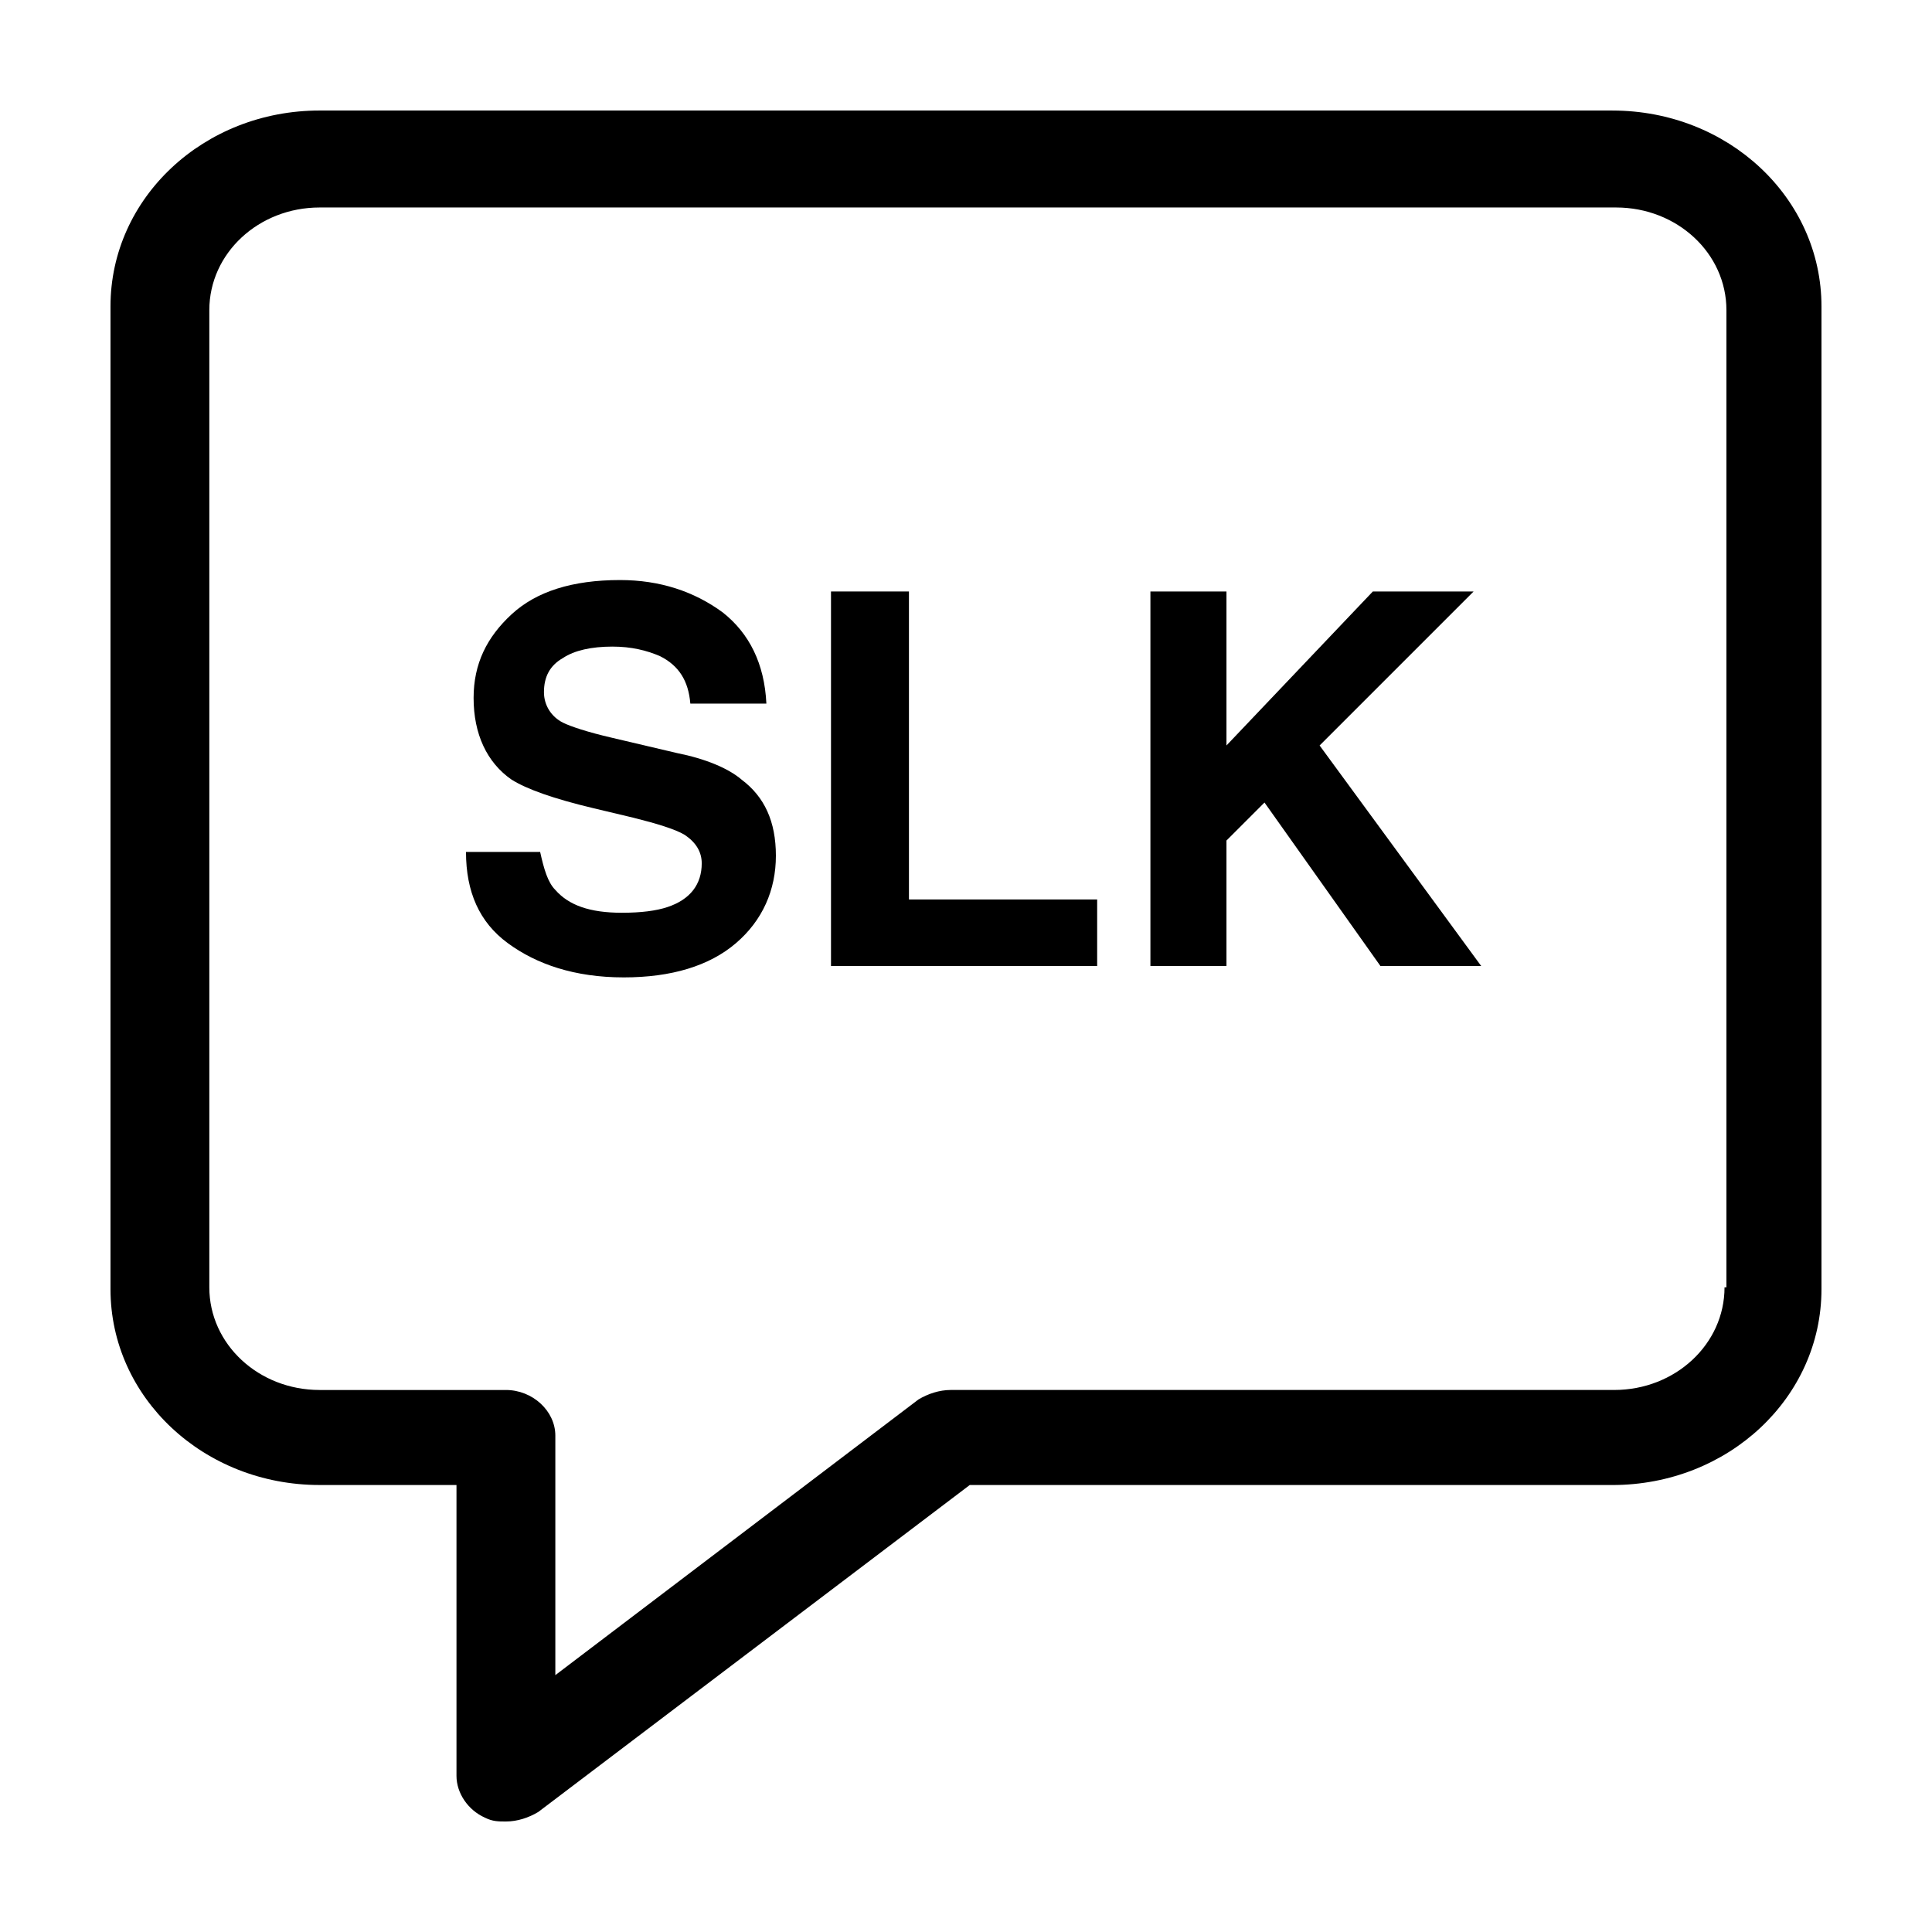
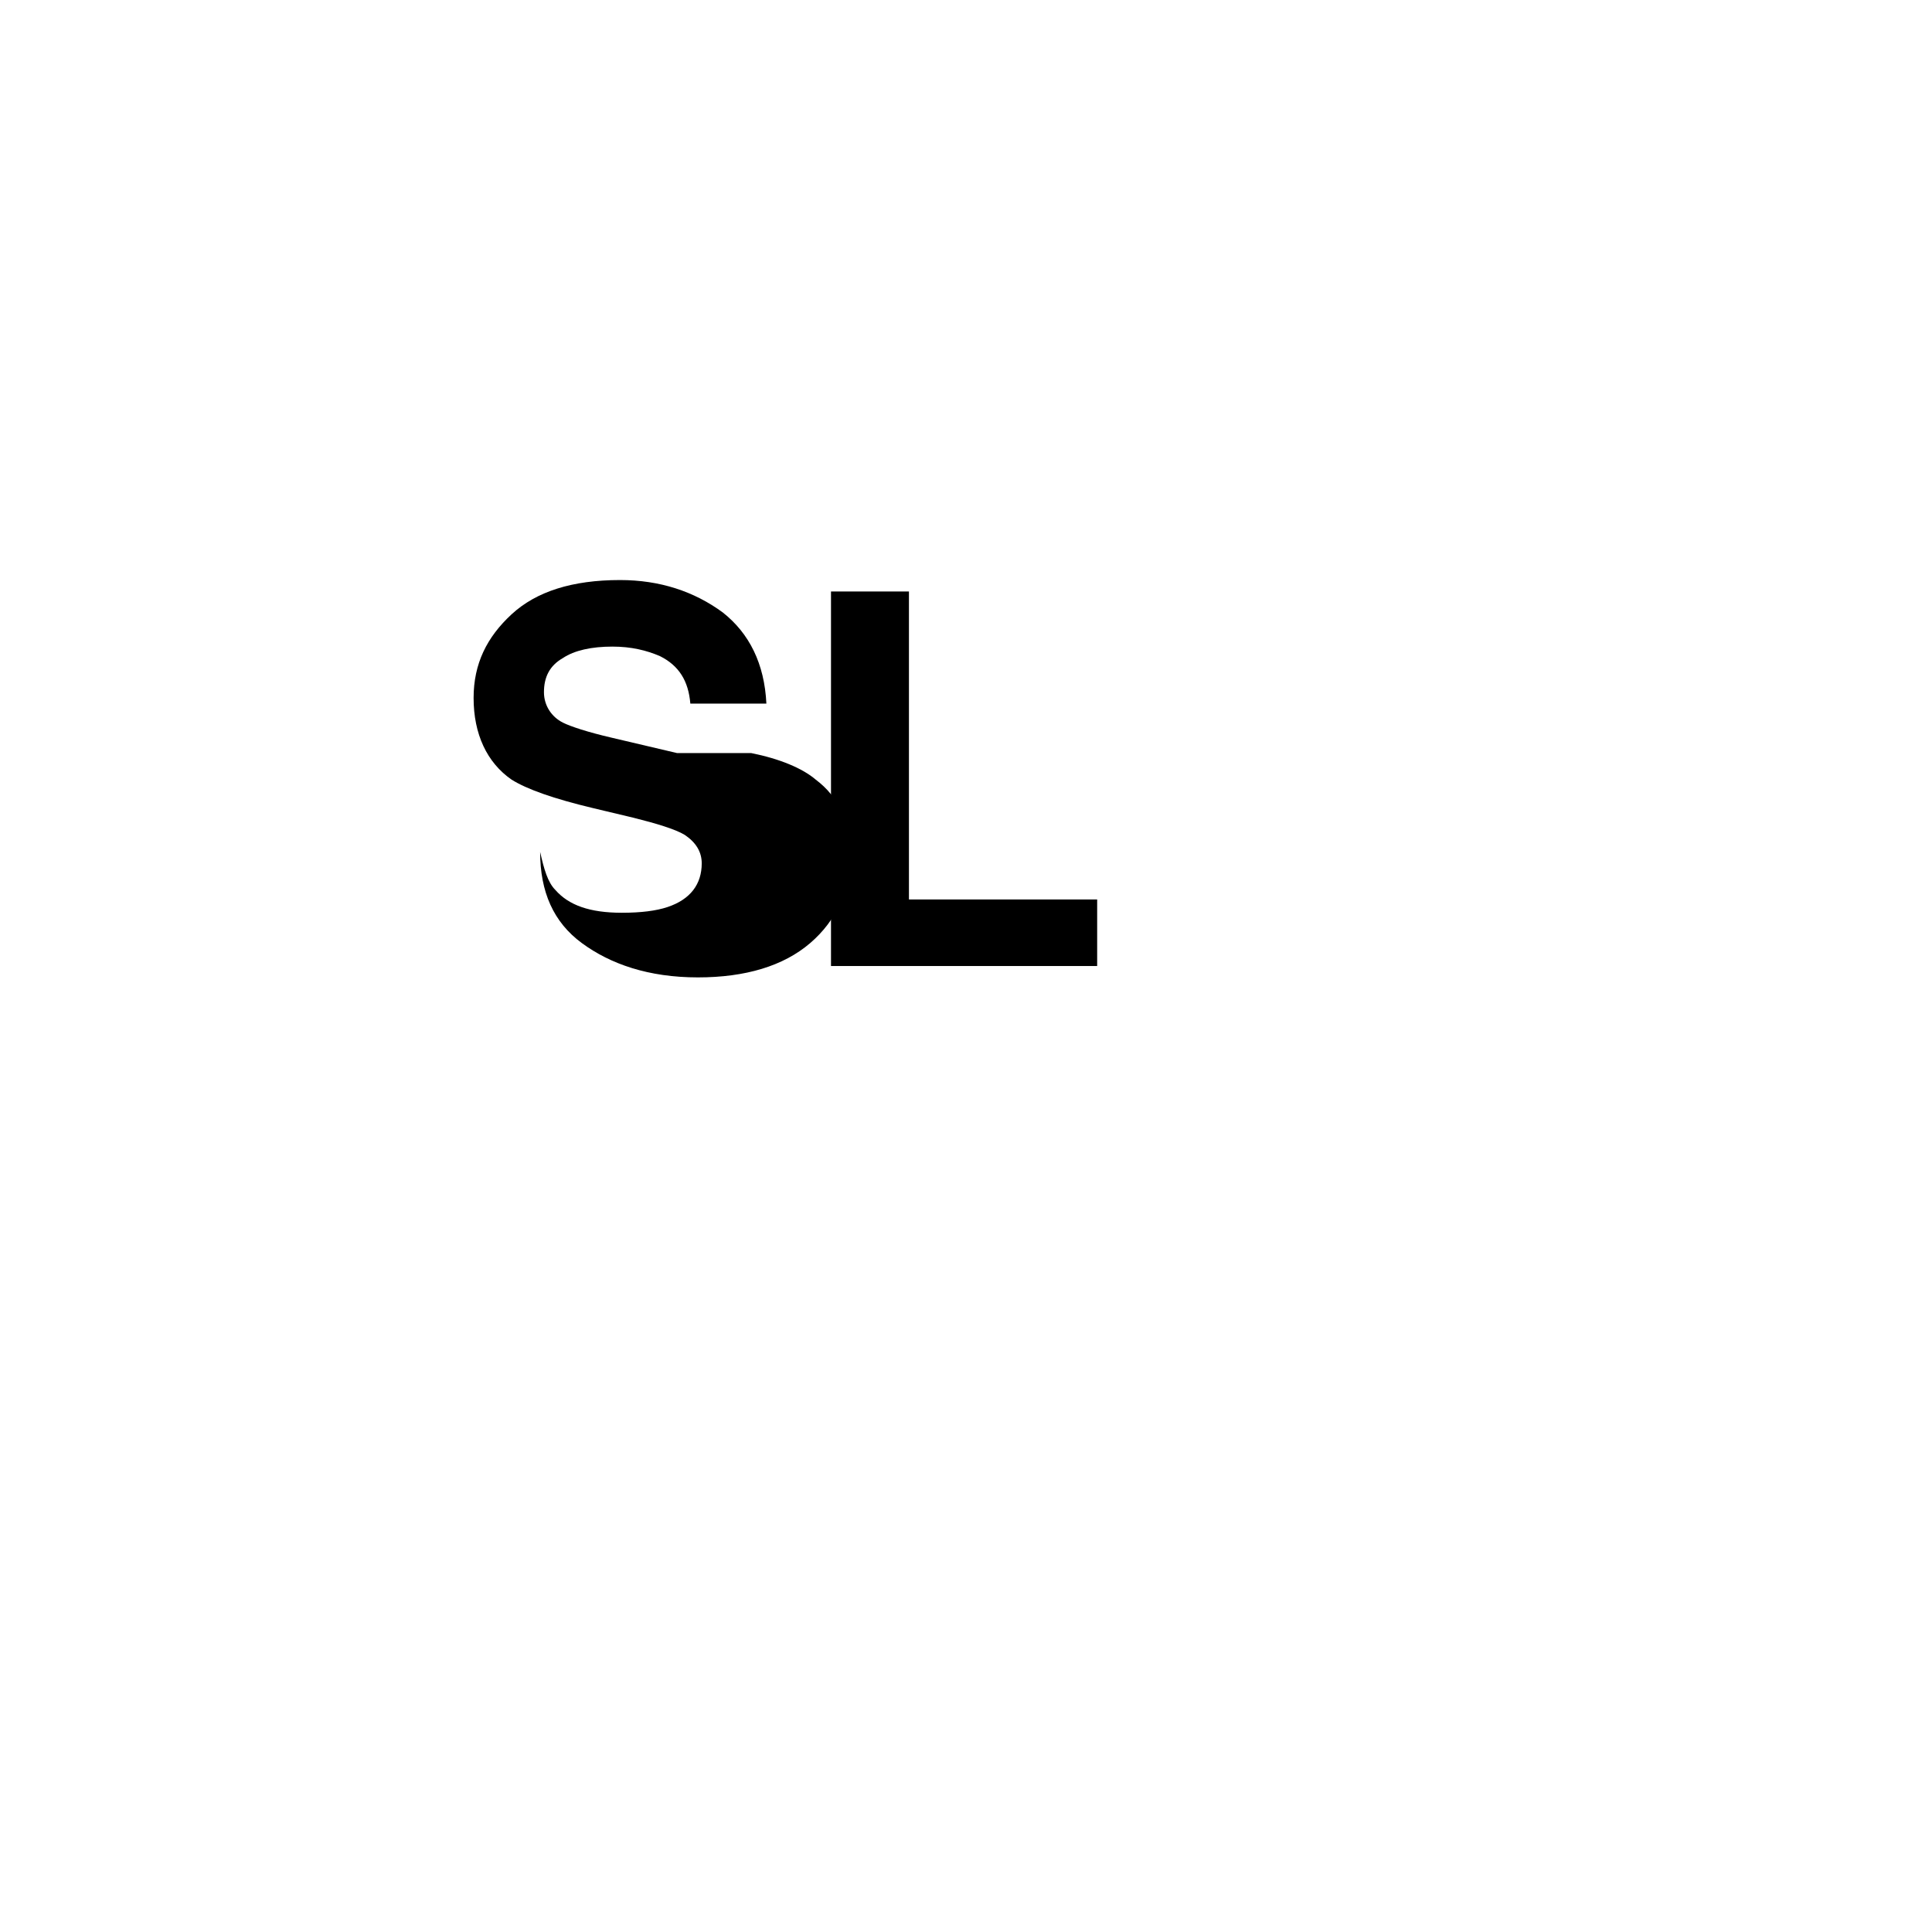
<svg xmlns="http://www.w3.org/2000/svg" fill="#000000" width="800px" height="800px" version="1.1" viewBox="144 144 512 512">
  <g>
-     <path d="m571.29 173.29h-342.59c-30.73 0-55.418 23.176-55.418 51.891v260.47c0 28.719 24.688 51.891 55.418 51.891h36.273v77.082c0 4.535 3.023 9.07 7.559 11.082 2.016 1.008 3.527 1.008 5.543 1.008 3.023 0 6.047-1.008 8.566-2.519l114.36-86.656 170.29 0.008c30.73 0 55.418-23.176 55.418-51.891v-260.47c0-28.715-24.684-51.891-55.418-51.891zm29.727 311.86c0 15.113-13.098 27.207-29.223 27.207h-175.83c-3.023 0-6.047 1.008-8.566 2.519l-96.227 73.051v-63.477c0-6.551-6.047-12.09-13.098-12.09h-49.375c-16.121 0-29.223-12.09-29.223-27.207v-258.96c0-15.113 13.098-27.207 29.223-27.207h343.6c16.121 0 29.223 12.09 29.223 27.207v258.96z" />
-     <path d="m323.42 343.57-17.129-4.027c-6.551-1.512-11.082-3.023-13.098-4.031-3.023-1.512-5.039-4.535-5.039-8.062 0-4.031 1.512-7.055 5.039-9.07 3.023-2.016 7.559-3.023 13.098-3.023 5.039 0 9.07 1.008 12.594 2.519 5.039 2.519 7.559 6.551 8.062 12.594h20.152c-0.504-10.578-4.535-18.641-11.586-24.184-7.559-5.543-16.625-8.566-27.207-8.566-12.594 0-22.168 3.023-28.719 9.07-6.551 6.047-10.078 13.098-10.078 22.168 0 9.574 3.527 17.129 10.078 21.664 4.031 2.519 11.082 5.039 21.664 7.559l10.578 2.519c6.047 1.512 11.082 3.023 13.602 4.535 3.023 2.016 4.535 4.535 4.535 7.559 0 5.543-3.023 9.574-9.07 11.586-3.023 1.008-7.055 1.512-12.09 1.512-8.566 0-14.105-2.016-17.633-6.047-2.016-2.016-3.023-5.543-4.031-10.078h-19.648c0 10.578 3.527 18.641 11.082 24.184 7.559 5.543 17.633 9.07 30.73 9.07 12.594 0 22.672-3.023 29.727-9.07 7.059-6.043 10.586-14.102 10.586-23.172 0-9.07-3.023-15.617-9.07-20.152-3.523-3.023-9.57-5.543-17.129-7.055z" />
+     <path d="m323.42 343.57-17.129-4.027c-6.551-1.512-11.082-3.023-13.098-4.031-3.023-1.512-5.039-4.535-5.039-8.062 0-4.031 1.512-7.055 5.039-9.07 3.023-2.016 7.559-3.023 13.098-3.023 5.039 0 9.07 1.008 12.594 2.519 5.039 2.519 7.559 6.551 8.062 12.594h20.152c-0.504-10.578-4.535-18.641-11.586-24.184-7.559-5.543-16.625-8.566-27.207-8.566-12.594 0-22.168 3.023-28.719 9.07-6.551 6.047-10.078 13.098-10.078 22.168 0 9.574 3.527 17.129 10.078 21.664 4.031 2.519 11.082 5.039 21.664 7.559l10.578 2.519c6.047 1.512 11.082 3.023 13.602 4.535 3.023 2.016 4.535 4.535 4.535 7.559 0 5.543-3.023 9.574-9.07 11.586-3.023 1.008-7.055 1.512-12.09 1.512-8.566 0-14.105-2.016-17.633-6.047-2.016-2.016-3.023-5.543-4.031-10.078c0 10.578 3.527 18.641 11.082 24.184 7.559 5.543 17.633 9.07 30.73 9.07 12.594 0 22.672-3.023 29.727-9.07 7.059-6.043 10.586-14.102 10.586-23.172 0-9.07-3.023-15.617-9.07-20.152-3.523-3.023-9.57-5.543-17.129-7.055z" />
    <path d="m384.88 300.75h-20.656v99.254h70.535v-17.637h-49.879z" />
-     <path d="m534.52 300.75h-26.703l-38.793 40.809v-40.809h-20.152v99.254h20.152v-33.254l10.078-10.074 30.73 43.328h26.703l-42.824-58.445z" />
  </g>
</svg>